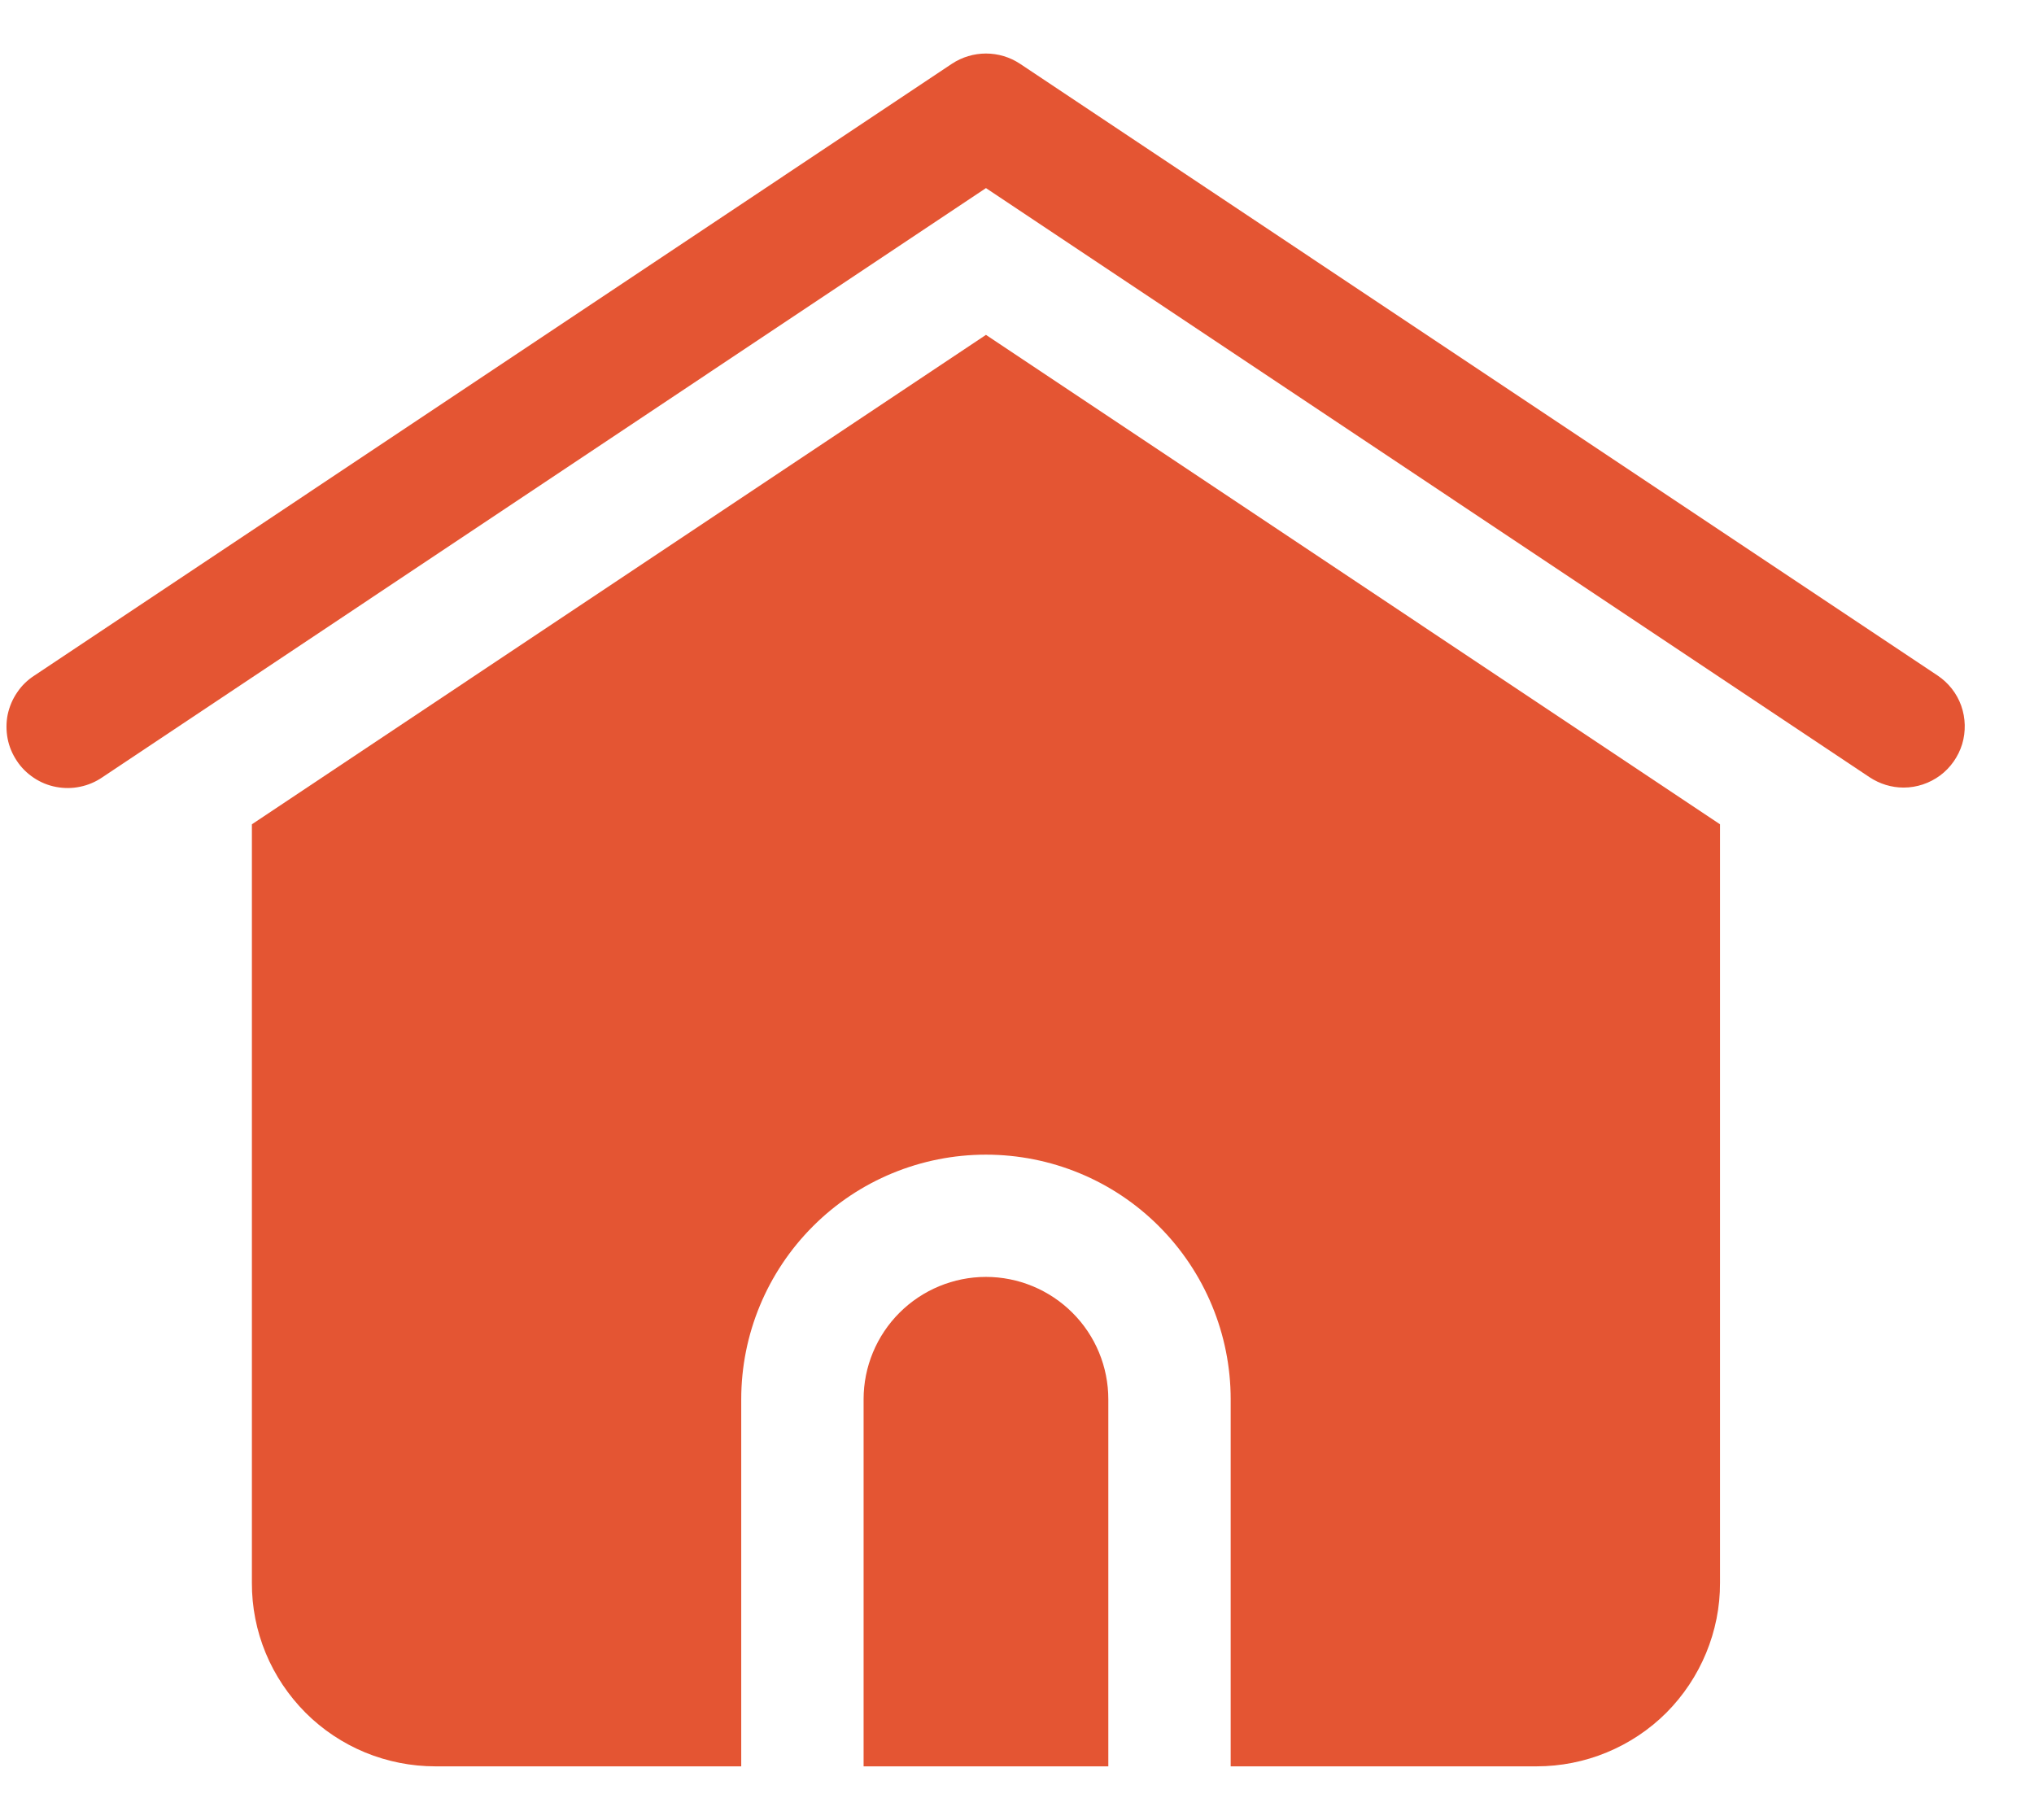
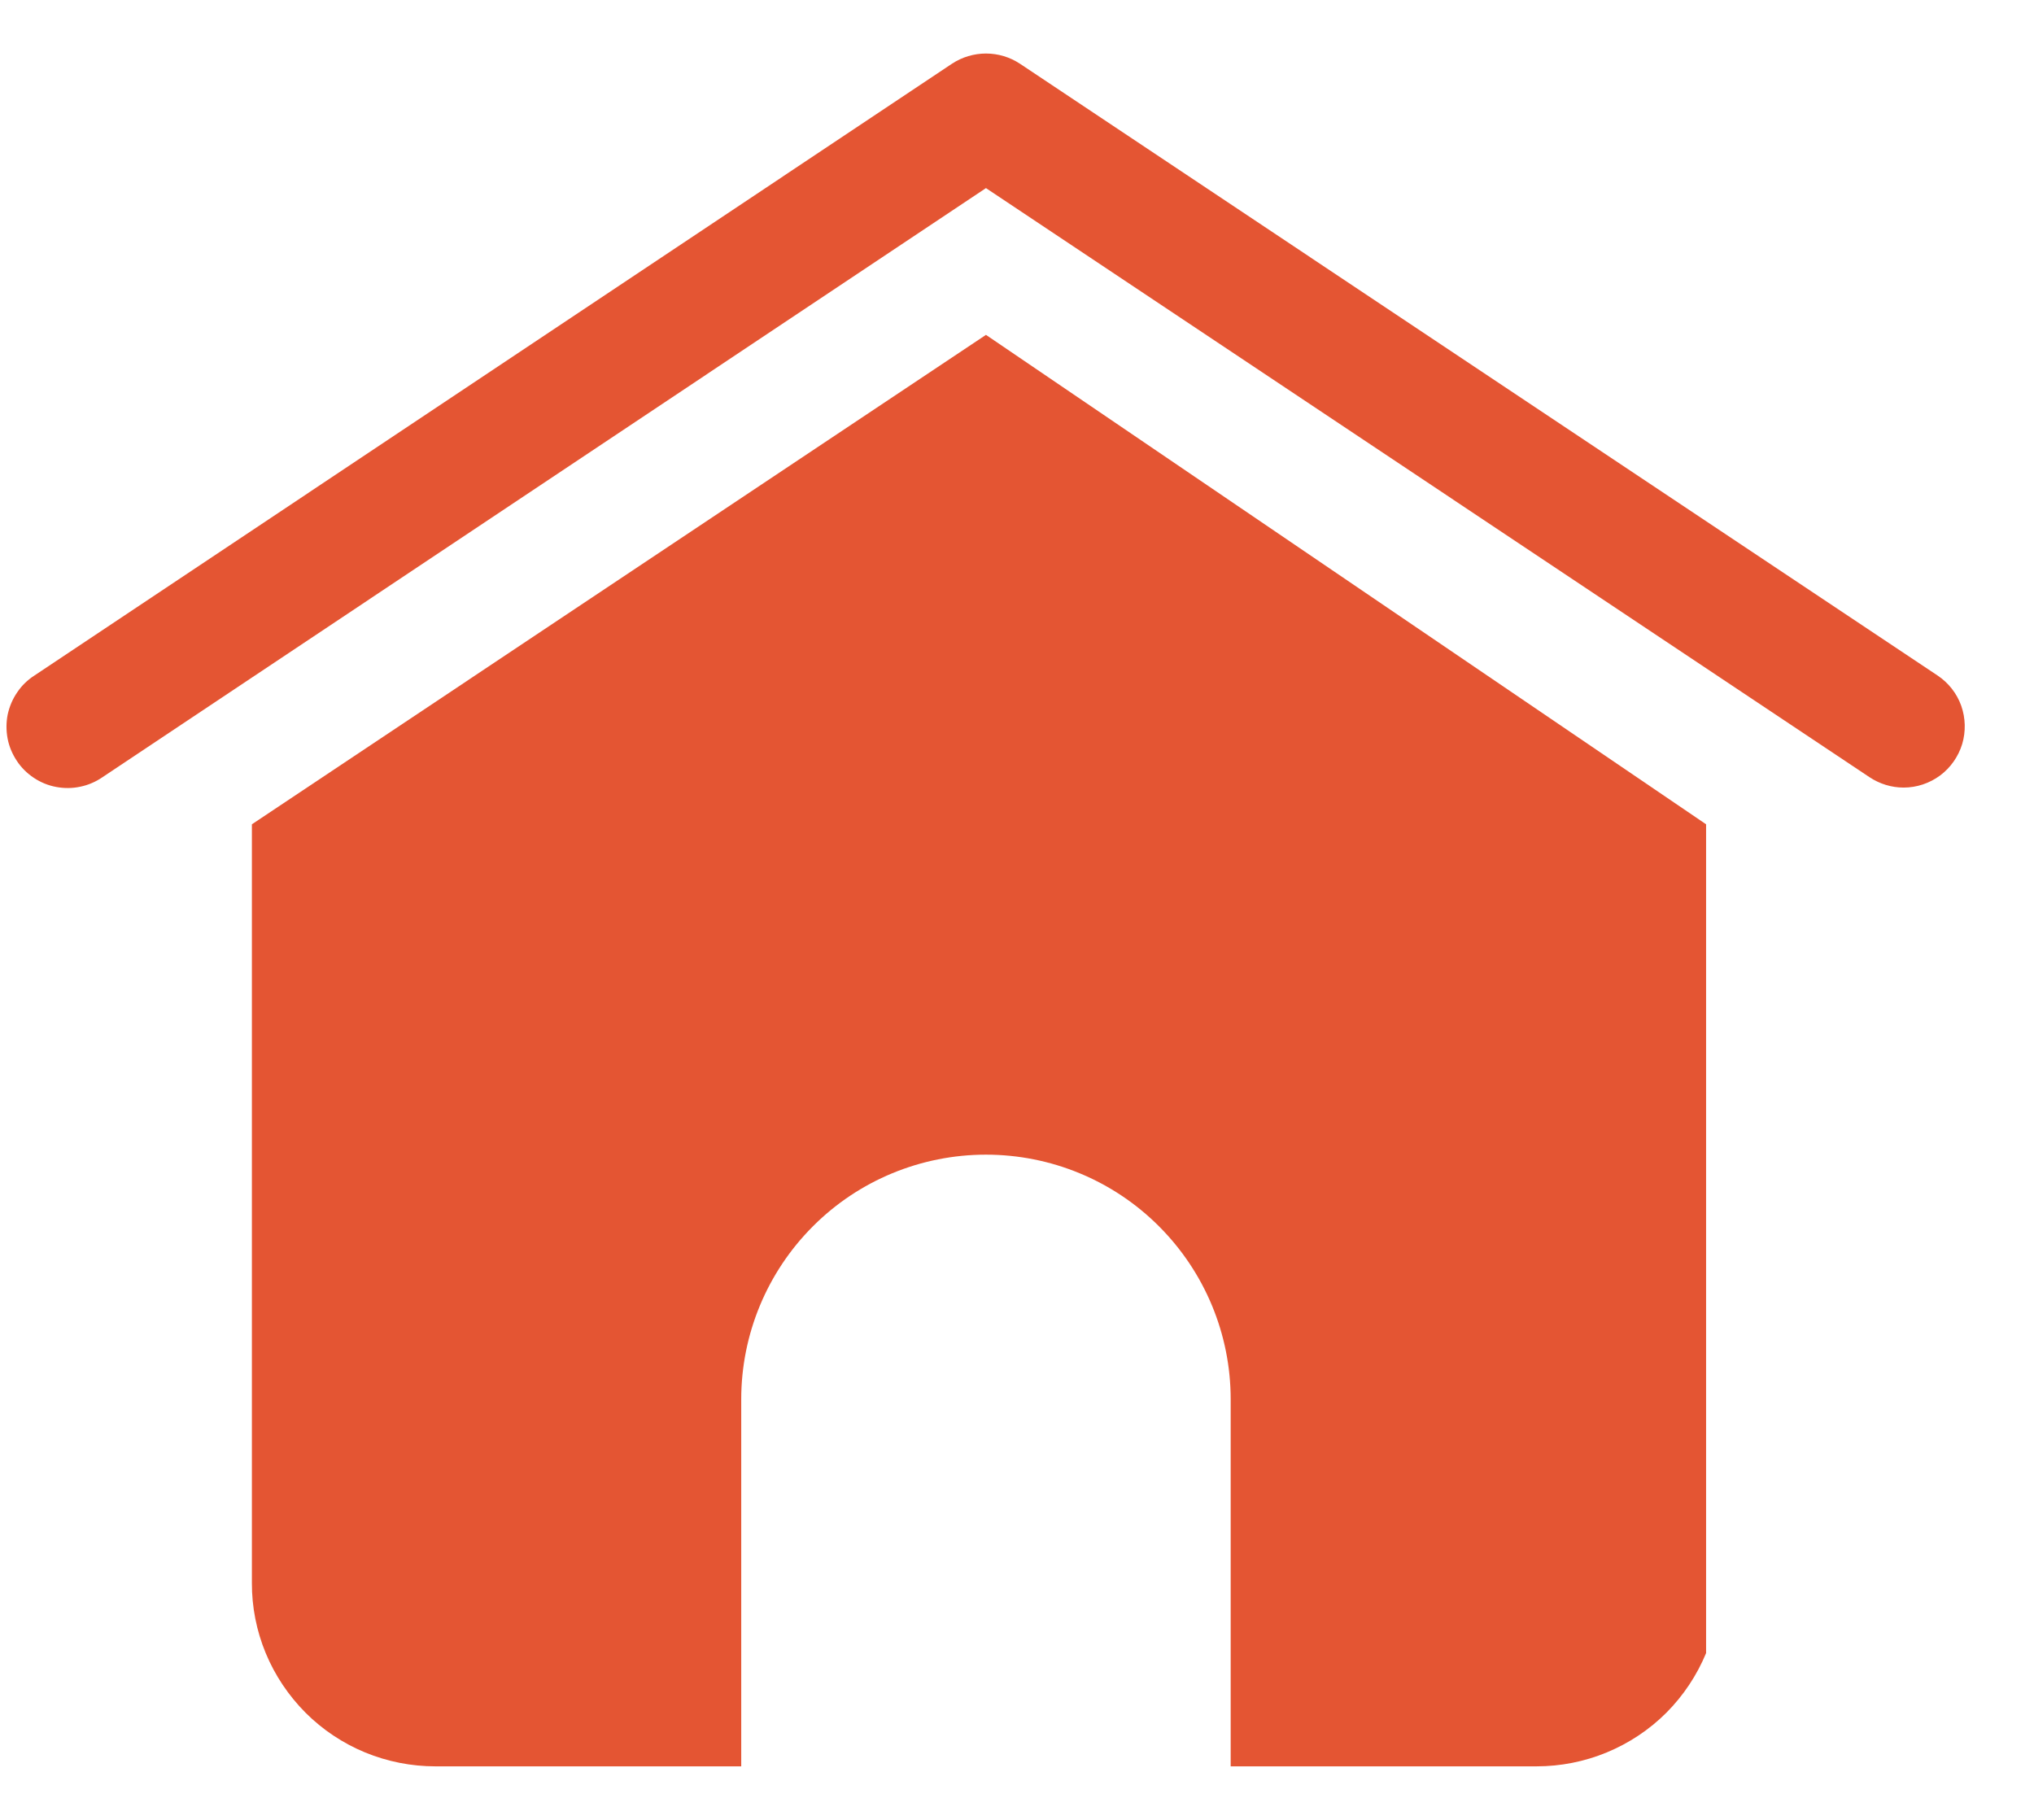
<svg xmlns="http://www.w3.org/2000/svg" width="19" height="17" viewBox="0 0 19 17" fill="none">
  <path d="M17.782 7.357C17.905 7.357 18.024 7.317 18.123 7.244C18.221 7.171 18.293 7.068 18.329 6.951C18.364 6.834 18.361 6.708 18.32 6.592C18.279 6.477 18.201 6.378 18.099 6.31L9.527 0.595C9.433 0.533 9.323 0.5 9.21 0.5C9.098 0.5 8.987 0.533 8.893 0.595L0.322 6.31C0.258 6.351 0.203 6.404 0.161 6.467C0.118 6.529 0.088 6.6 0.072 6.674C0.057 6.748 0.057 6.824 0.071 6.899C0.085 6.973 0.115 7.044 0.157 7.107C0.198 7.17 0.253 7.224 0.316 7.266C0.379 7.308 0.449 7.337 0.524 7.351C0.598 7.365 0.675 7.365 0.749 7.349C0.823 7.334 0.893 7.304 0.956 7.261L9.21 1.757L17.465 7.261C17.559 7.323 17.669 7.357 17.782 7.357Z" fill="#E45533" />
-   <path d="M14.353 16.5C14.578 16.5 14.801 16.456 15.009 16.37C15.217 16.284 15.407 16.158 15.566 15.999C15.725 15.839 15.851 15.65 15.937 15.442C16.023 15.234 16.068 15.011 16.067 14.786V7.7L9.21 3.128L2.353 7.7V14.786C2.352 15.011 2.396 15.234 2.482 15.442C2.568 15.65 2.695 15.839 2.854 15.999C3.013 16.158 3.202 16.284 3.41 16.37C3.619 16.456 3.842 16.5 4.067 16.5H6.924V13.071C6.924 12.465 7.165 11.884 7.594 11.455C8.022 11.026 8.604 10.786 9.21 10.786C9.816 10.786 10.398 11.026 10.826 11.455C11.255 11.884 11.496 12.465 11.496 13.071V16.5H14.353Z" fill="#E45533" />
-   <path d="M8.067 13.071V16.5H10.353V13.071C10.353 12.768 10.233 12.477 10.018 12.263C9.804 12.049 9.513 11.928 9.21 11.928C8.907 11.928 8.616 12.049 8.402 12.263C8.188 12.477 8.067 12.768 8.067 13.071Z" fill="#E45533" />
+   <path d="M14.353 16.5C14.578 16.5 14.801 16.456 15.009 16.37C15.217 16.284 15.407 16.158 15.566 15.999C15.725 15.839 15.851 15.65 15.937 15.442V7.7L9.21 3.128L2.353 7.7V14.786C2.352 15.011 2.396 15.234 2.482 15.442C2.568 15.65 2.695 15.839 2.854 15.999C3.013 16.158 3.202 16.284 3.41 16.37C3.619 16.456 3.842 16.5 4.067 16.5H6.924V13.071C6.924 12.465 7.165 11.884 7.594 11.455C8.022 11.026 8.604 10.786 9.21 10.786C9.816 10.786 10.398 11.026 10.826 11.455C11.255 11.884 11.496 12.465 11.496 13.071V16.5H14.353Z" fill="#E45533" />
</svg>